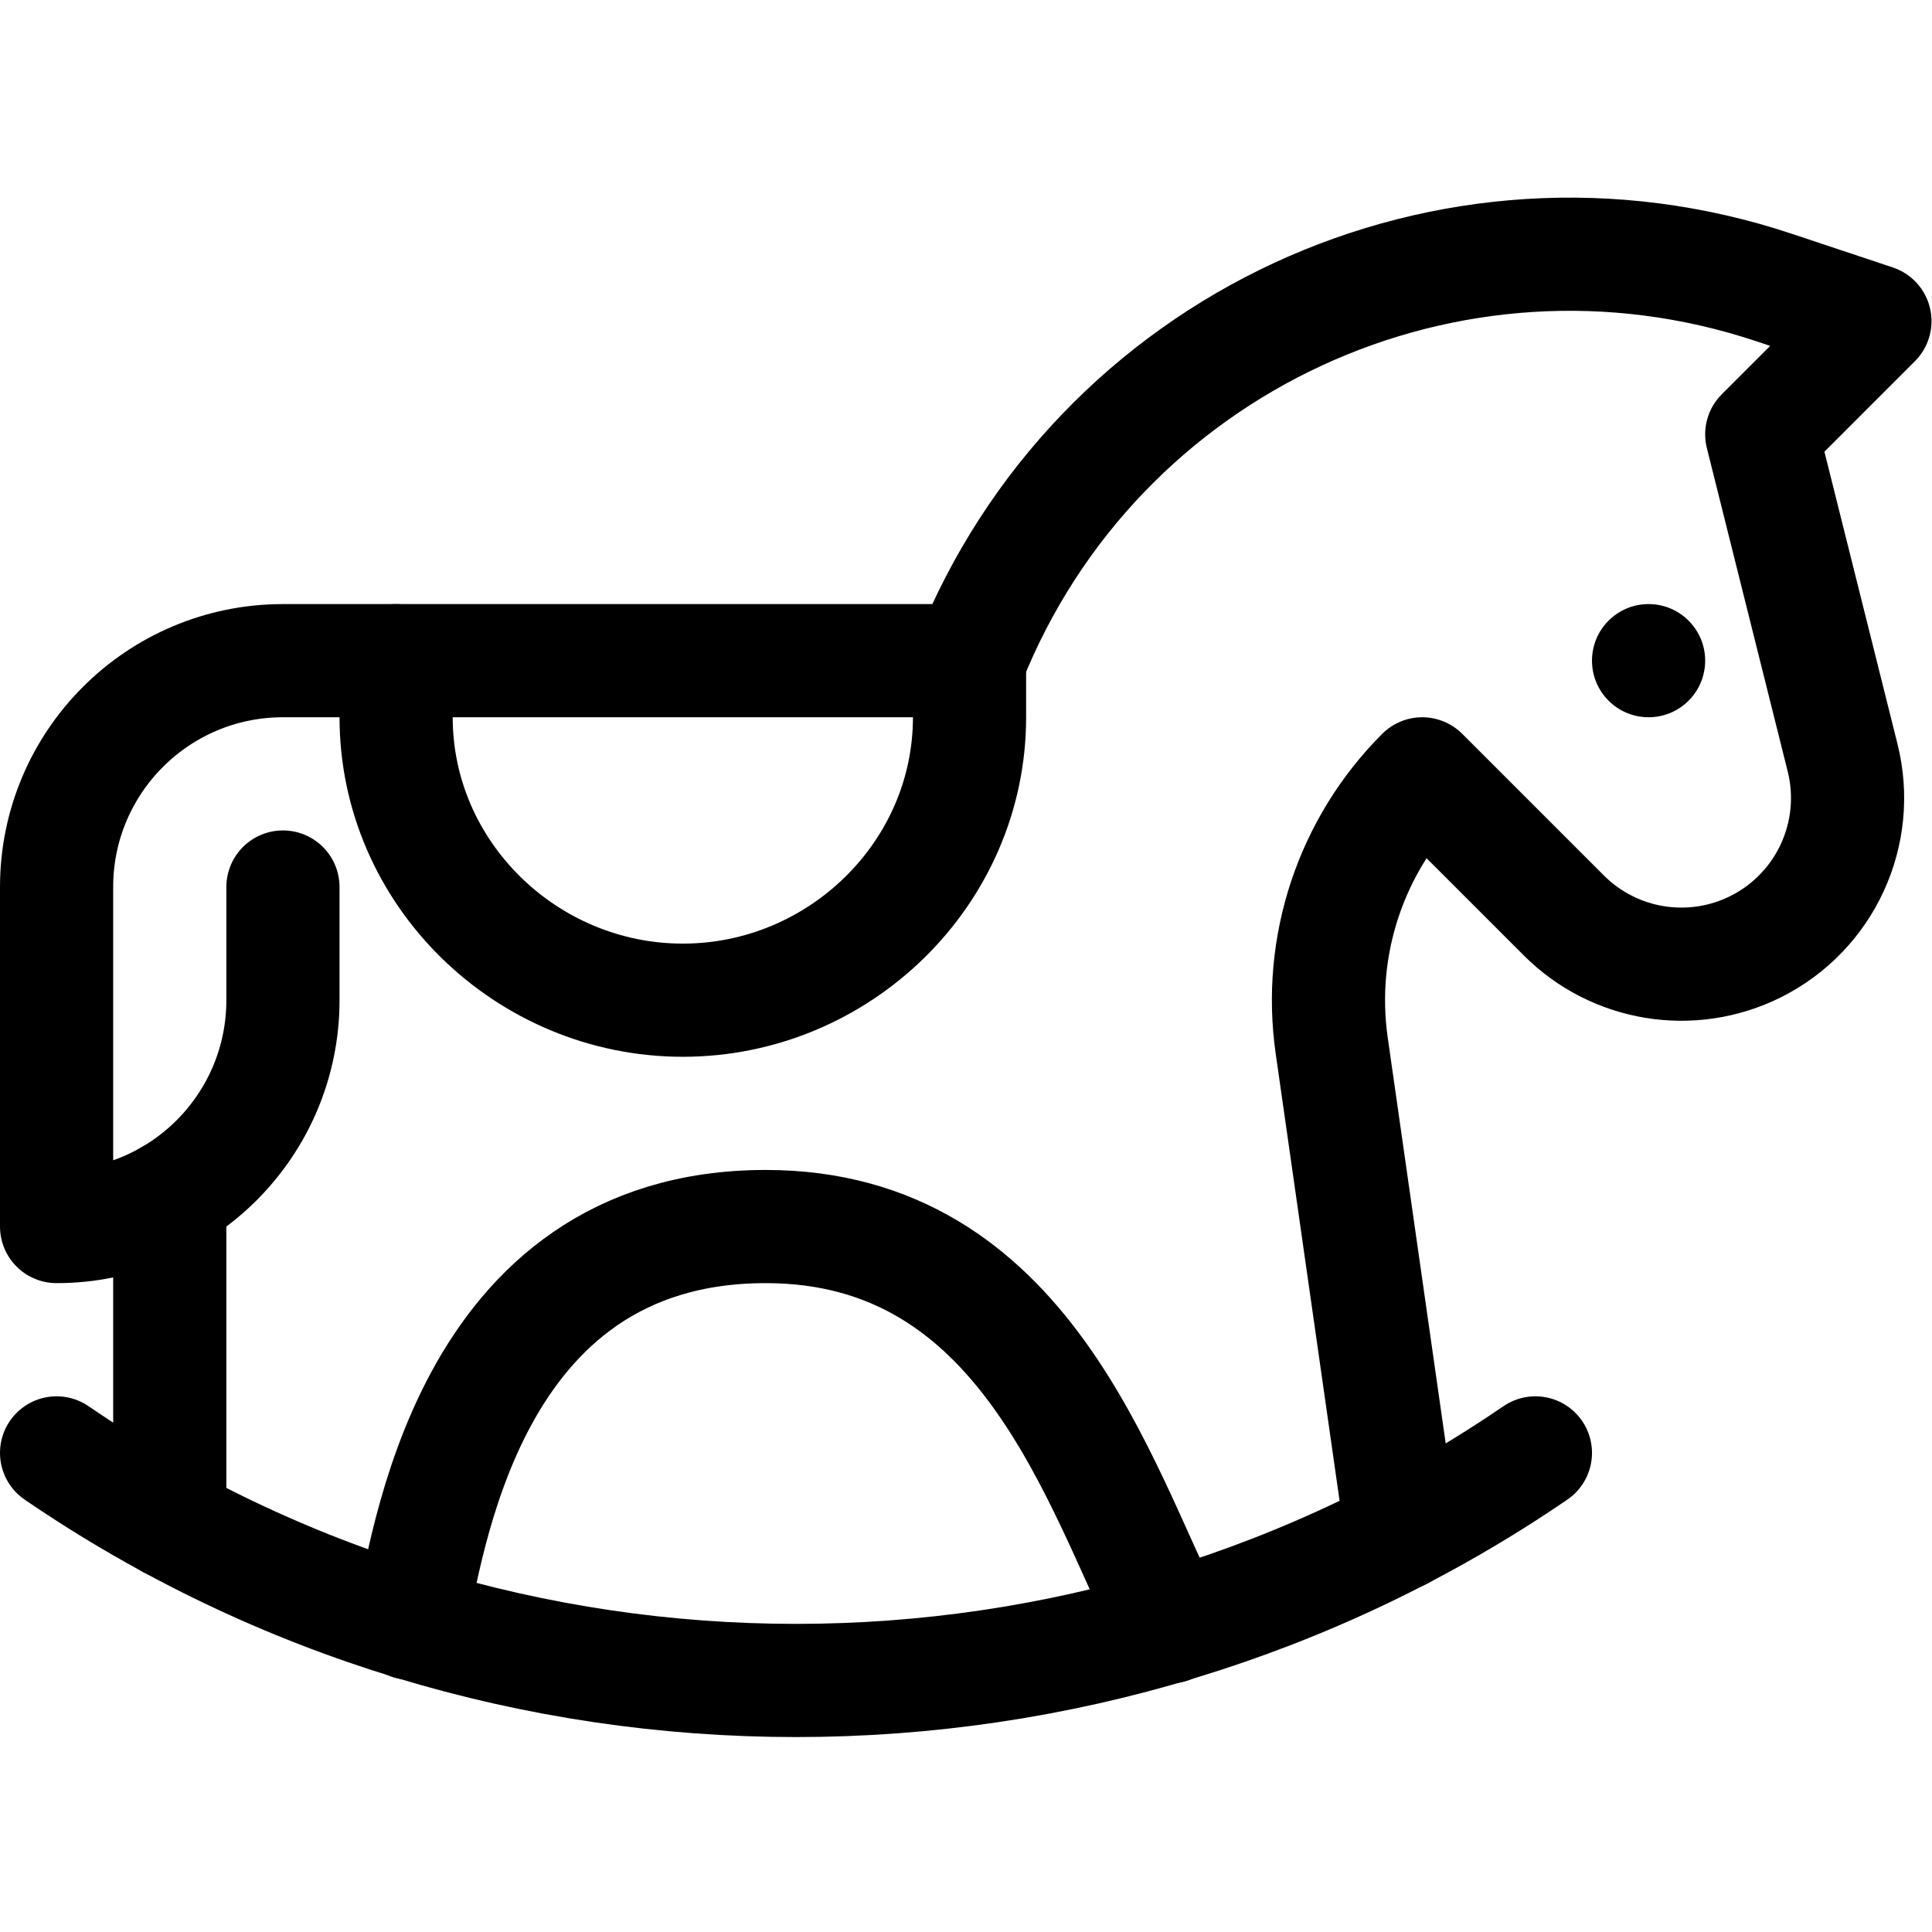
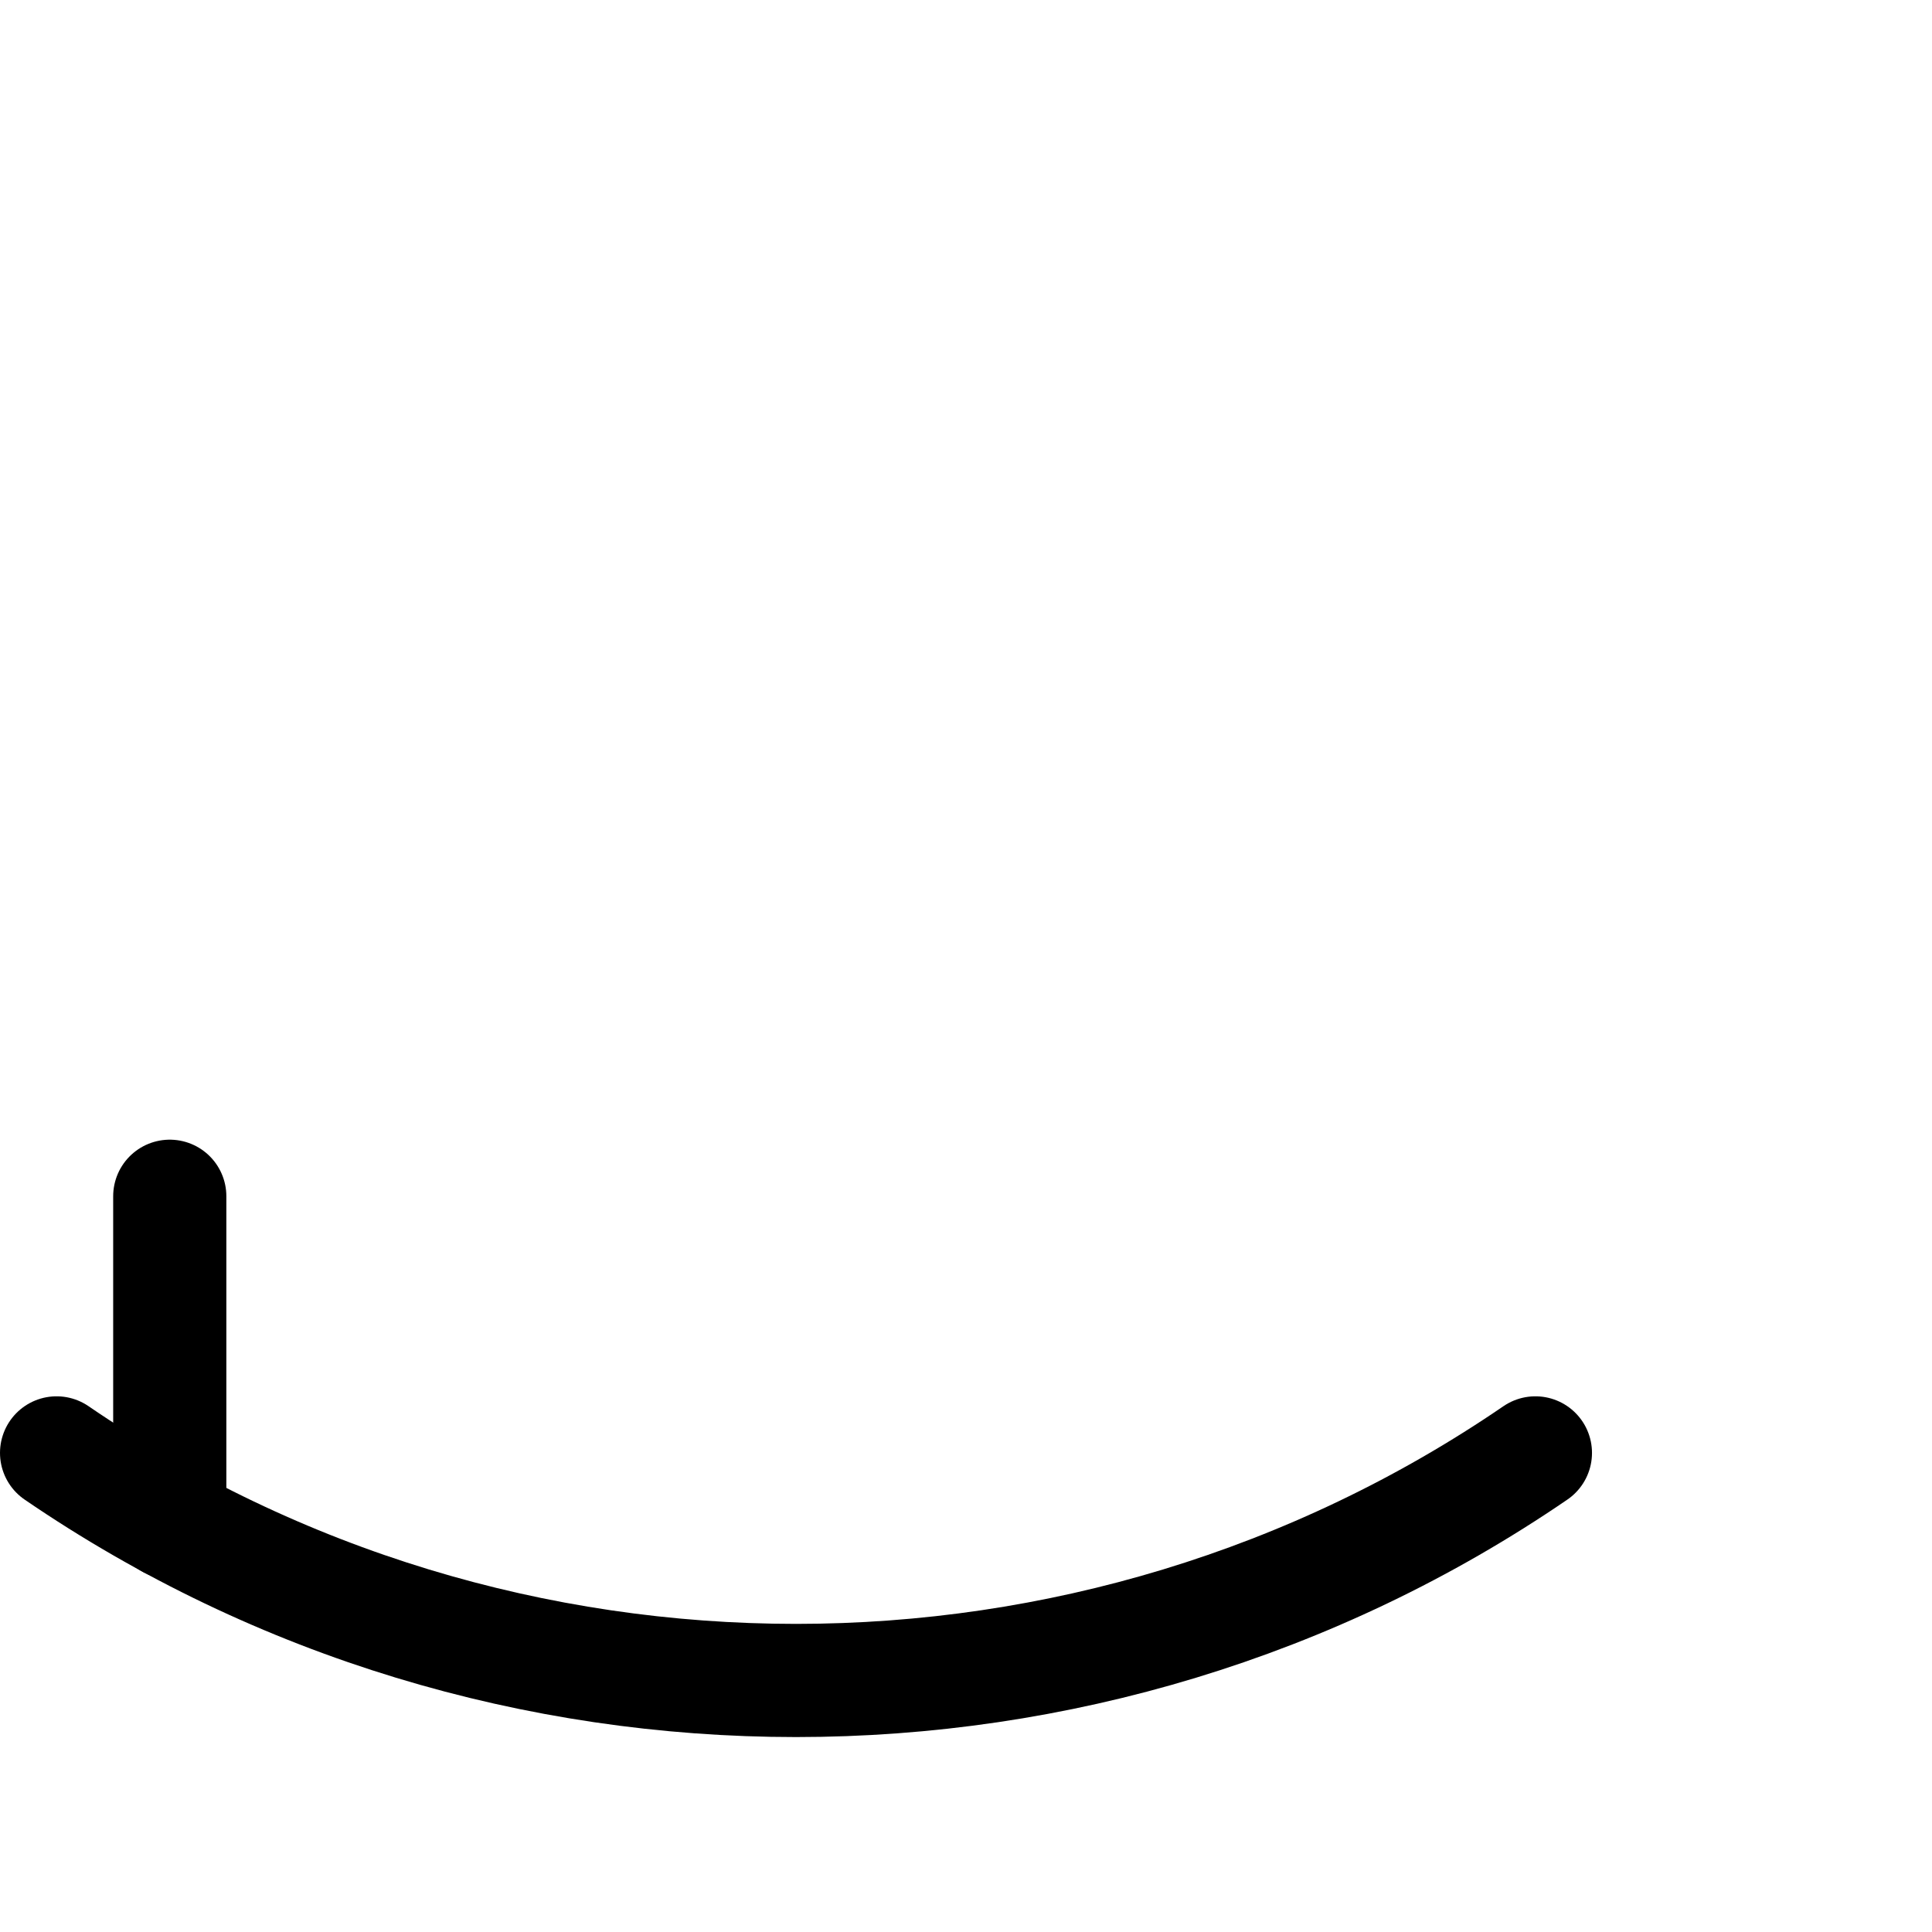
<svg xmlns="http://www.w3.org/2000/svg" version="1.1" id="svg3777" xml:space="preserve" width="682.667" height="682.667" viewBox="0 0 682.667 682.667">
  <defs id="defs3781">
    <clipPath id="clipPath3791">
      <path d="M 0,512 H 512 V 0 H 0 Z" id="path3789" />
    </clipPath>
  </defs>
  <g id="g3783" transform="matrix(1.333,0,0,-1.333,0,682.667)">
    <g id="g3785">
      <g id="g3787" clip-path="url(#clipPath3791)">
        <g id="g3793" transform="translate(45,195.027)">
          <path d="M 0,0 V -86.393" style="fill:none;stroke:#000000;stroke-width:30;stroke-linecap:round;stroke-linejoin:round;stroke-miterlimit:10;stroke-dasharray:none;stroke-opacity:1" id="path3795" />
        </g>
        <g id="g3797" transform="translate(108.711,81.844)">
-           <path d="m 0,0 c 4.644,18.575 14.223,105.156 94.27,105.156 68.764,0 88.222,-68.406 107.083,-106.128" style="fill:none;stroke:#000000;stroke-width:30;stroke-linecap:round;stroke-linejoin:round;stroke-miterlimit:10;stroke-dasharray:none;stroke-opacity:1" id="path3799" />
-         </g>
+           </g>
        <g id="g3801" transform="translate(371.473,105.69)">
-           <path d="m 0,0 -18.473,129.31 c -3.777,26.439 5.115,53.114 24,72 l 37.551,-37.551 c 13.406,-13.406 33.888,-16.73 50.846,-8.251 18.466,9.233 28.041,30.052 23.034,50.08 l -21.431,85.722 30,30 -26.735,8.912 C 12.729,358.909 -80.78,315.54 -114.473,231.31 h -182 c -33.136,0 -60,-26.863 -60,-60 v -90 c 33.137,0 60,26.862 60,60 v 30" style="fill:none;stroke:#000000;stroke-width:30;stroke-linecap:round;stroke-linejoin:round;stroke-miterlimit:10;stroke-dasharray:none;stroke-opacity:1" id="path3803" />
-         </g>
+           </g>
        <g id="g3805" transform="translate(257,337)">
-           <path d="m 0,0 v -15 c 0,-41.421 -34.578,-75 -76,-75 -41.421,0 -76,33.579 -76,75 V 0" style="fill:none;stroke:#000000;stroke-width:30;stroke-linecap:round;stroke-linejoin:round;stroke-miterlimit:10;stroke-dasharray:none;stroke-opacity:1" id="path3807" />
-         </g>
+           </g>
        <g id="g3809" transform="translate(15,127)">
          <path d="M 0,0 C 117.559,-80.435 274.441,-80.435 392,0" style="fill:none;stroke:#000000;stroke-width:30;stroke-linecap:round;stroke-linejoin:round;stroke-miterlimit:10;stroke-dasharray:none;stroke-opacity:1" id="path3811" />
        </g>
        <g id="g3813" transform="translate(437,352)">
-           <path d="m 0,0 c 8.284,0 15,-6.716 15,-15 0,-8.284 -6.716,-15 -15,-15 -8.284,0 -15,6.716 -15,15 0,8.284 6.716,15 15,15" style="fill:#000000;fill-opacity:1;fill-rule:nonzero;stroke:none" id="path3815" />
-         </g>
+           </g>
      </g>
    </g>
  </g>
</svg>